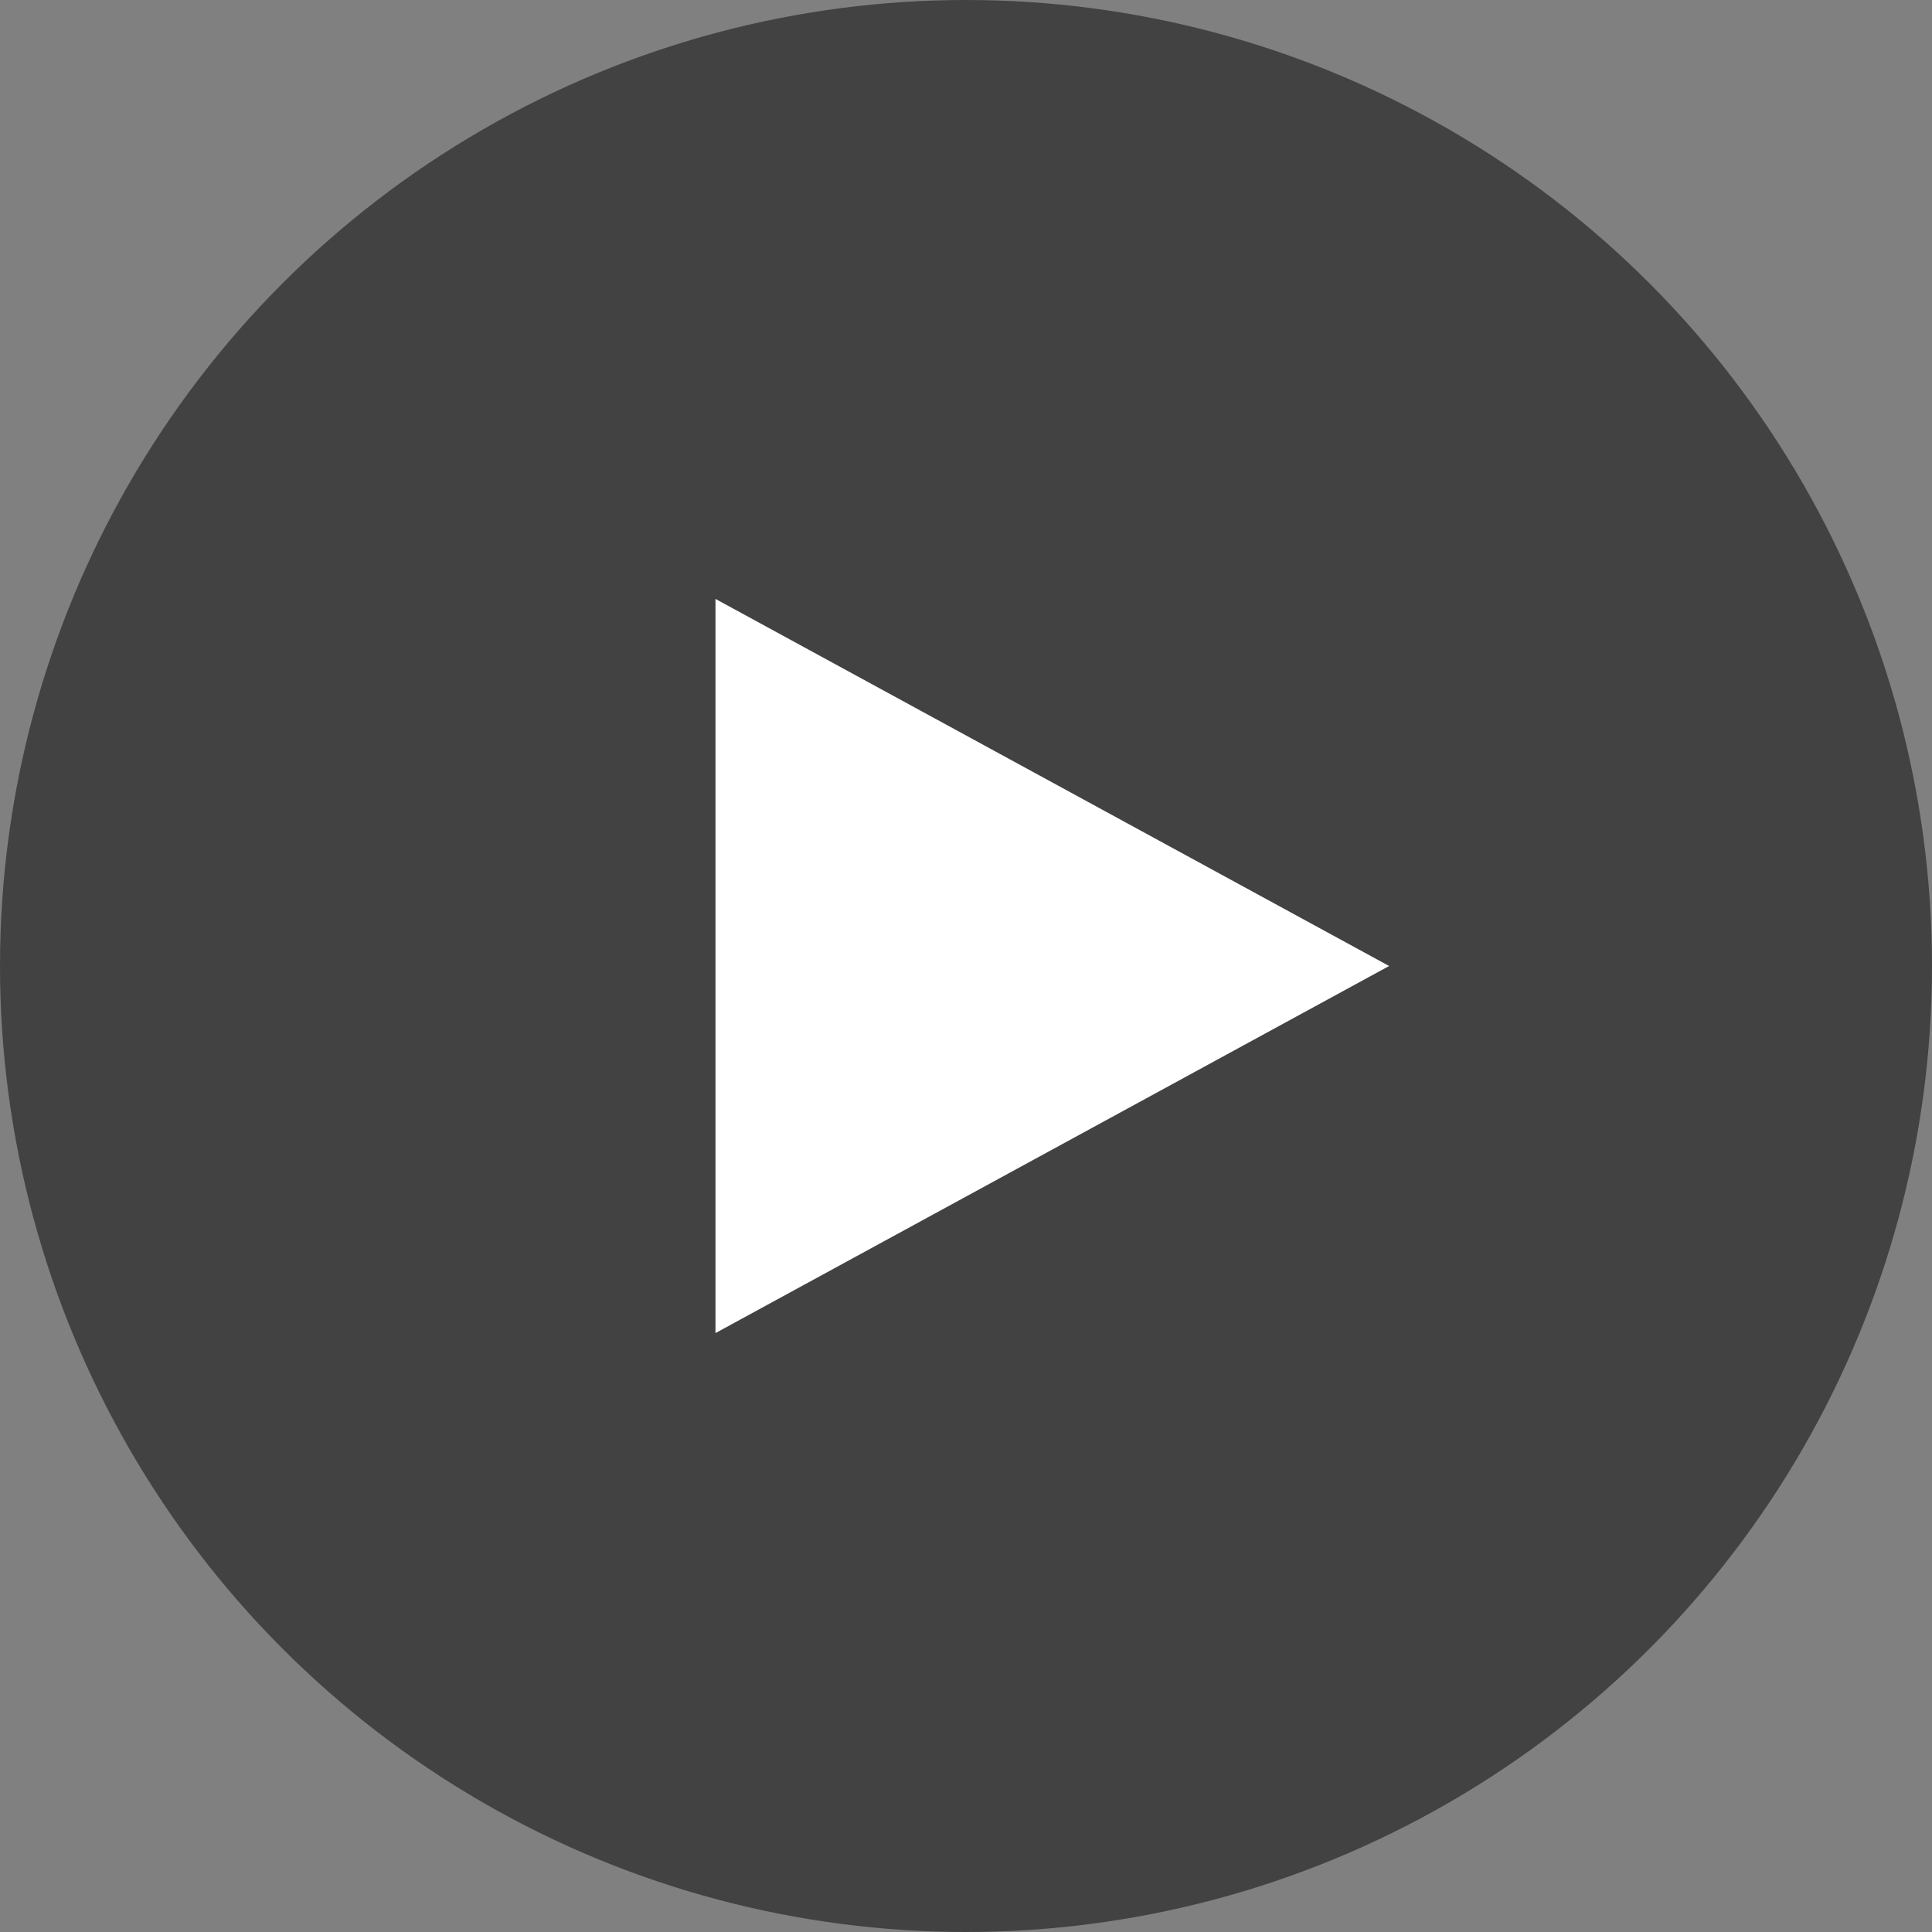
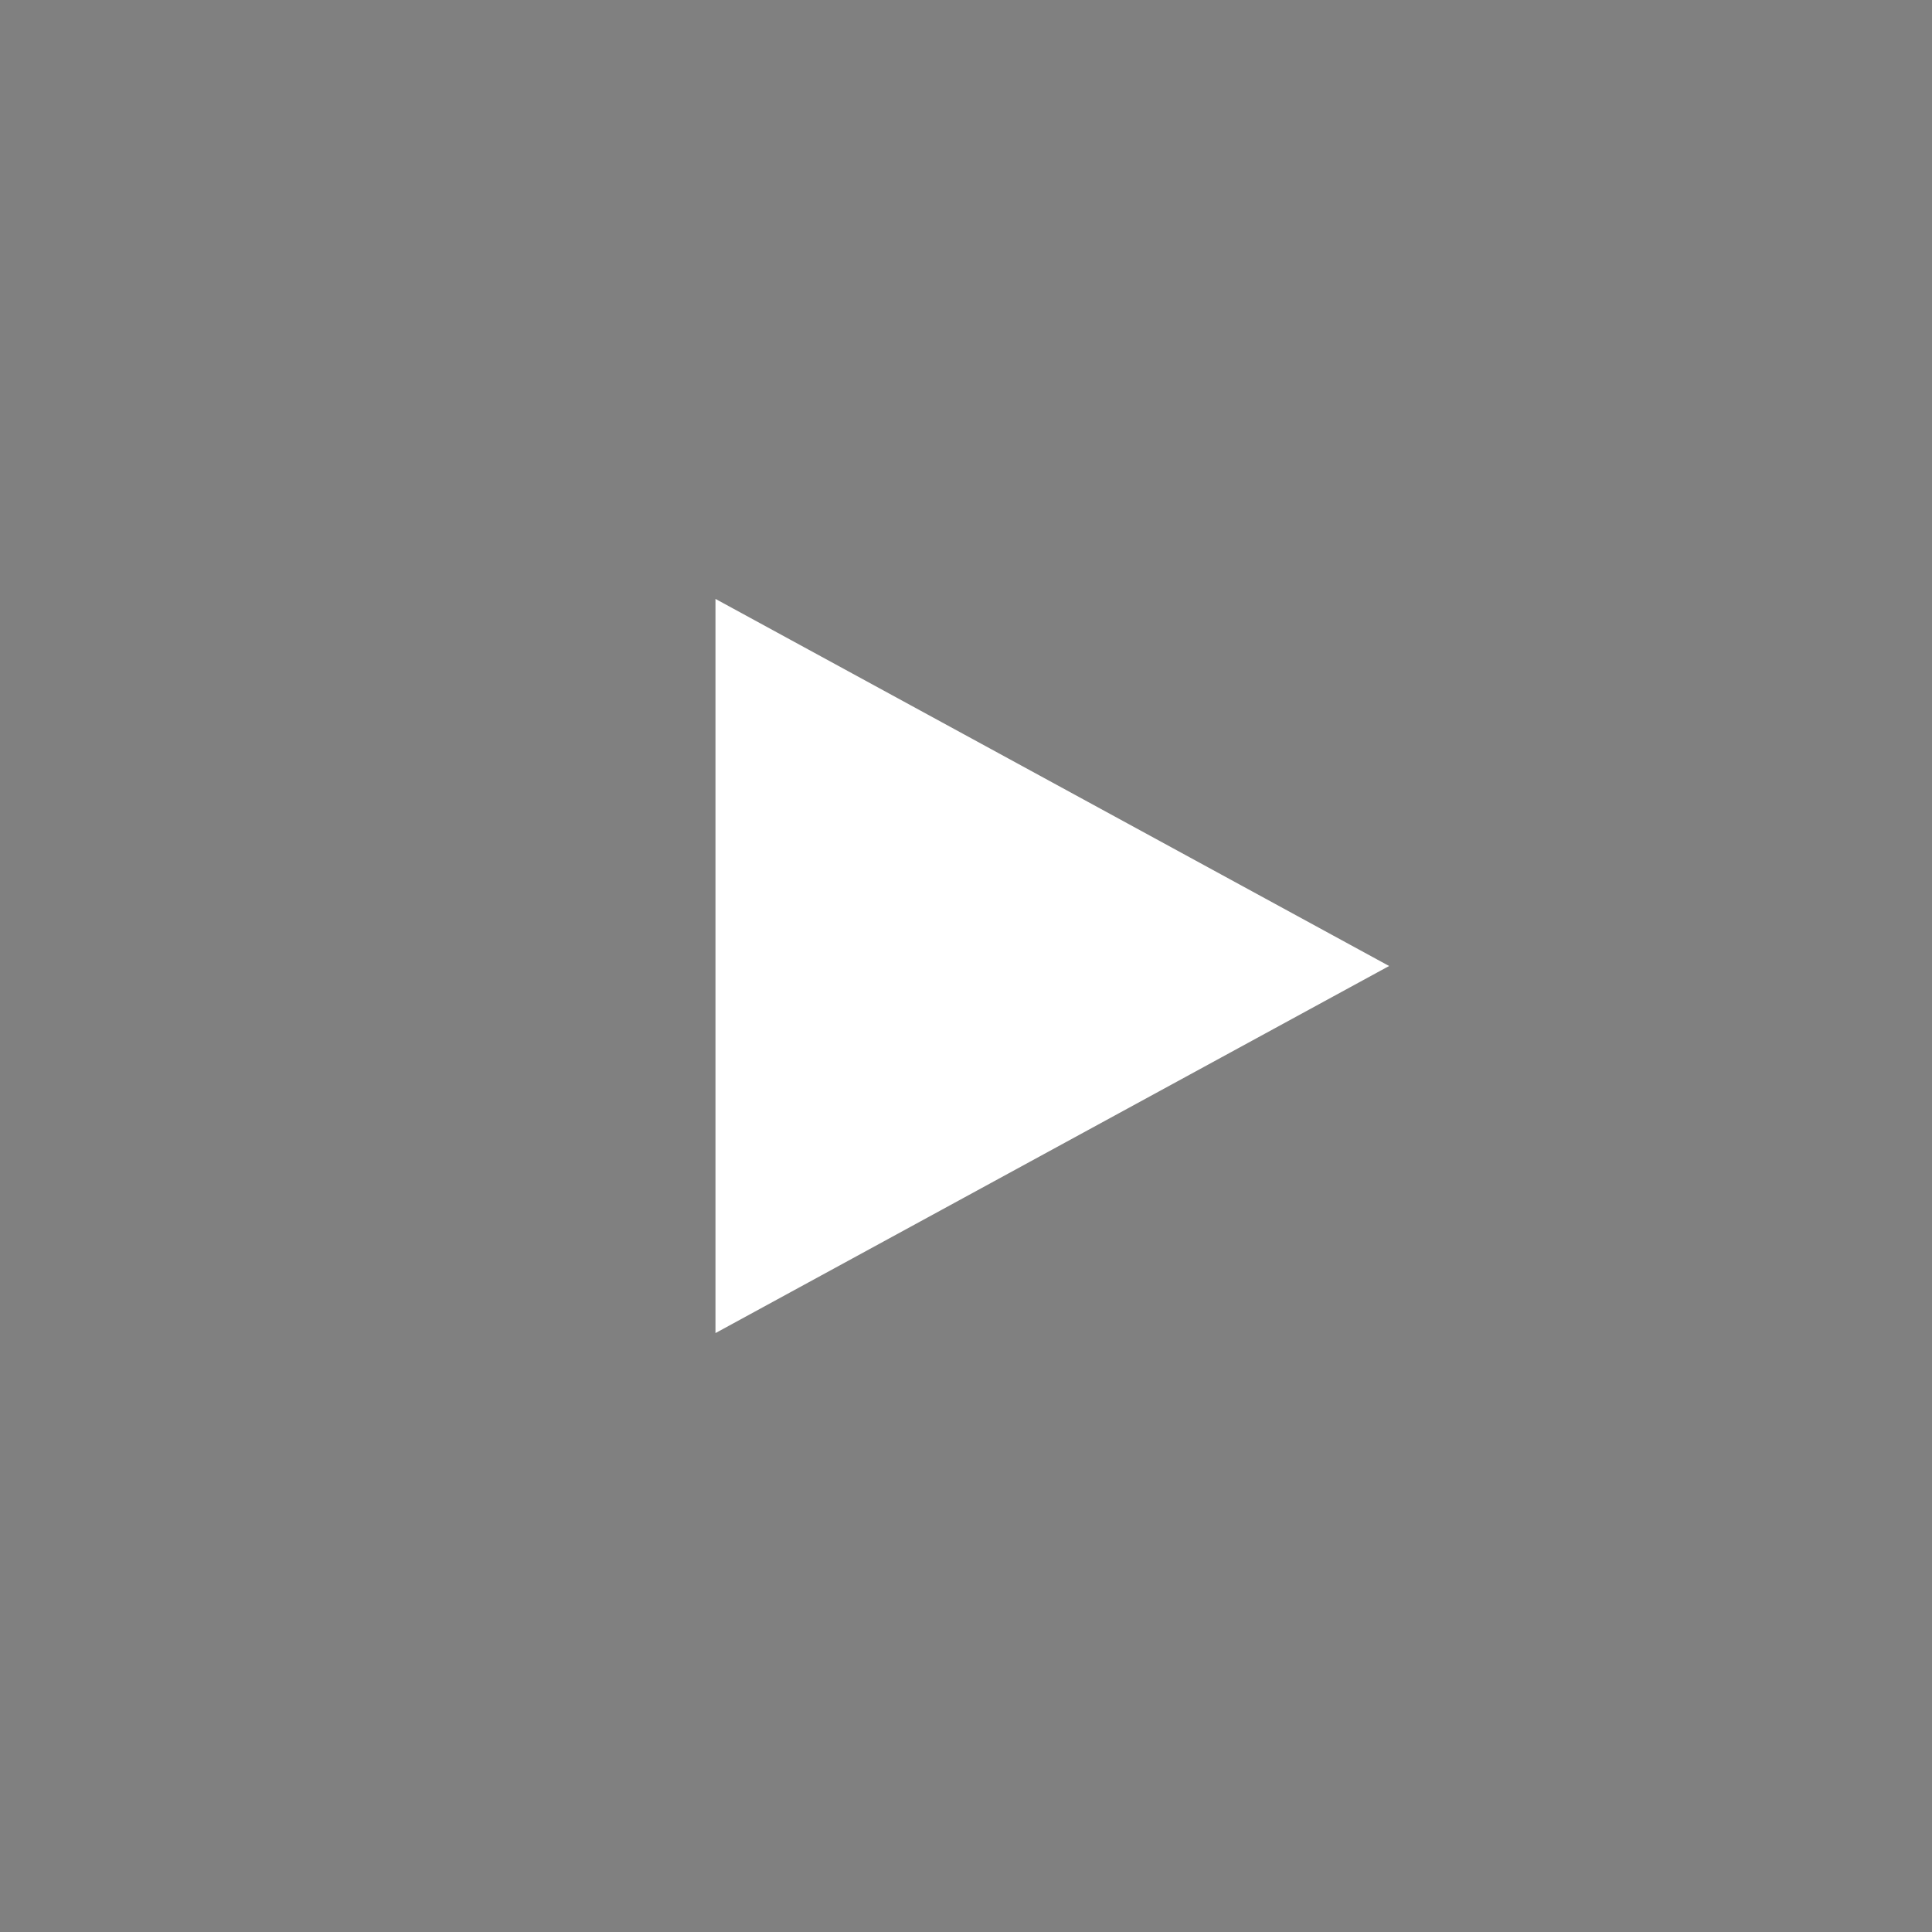
<svg xmlns="http://www.w3.org/2000/svg" width="30" height="30" viewBox="0 0 30 30">
  <rect x="0" y="0" width="30" height="30" fill="#808080" stroke="none" />
  <defs>
    <style>.cls-1{fill:#424242;}.cls-2{fill:#fff;}</style>
  </defs>
  <g id="レイヤー_2" data-name="レイヤー 2">
    <g id="流用">
-       <circle class="cls-1" cx="15" cy="15" r="15" />
      <polygon class="cls-2" points="11.11 20.7 11.11 9.3 21.57 15 11.11 20.7" />
    </g>
  </g>
</svg>